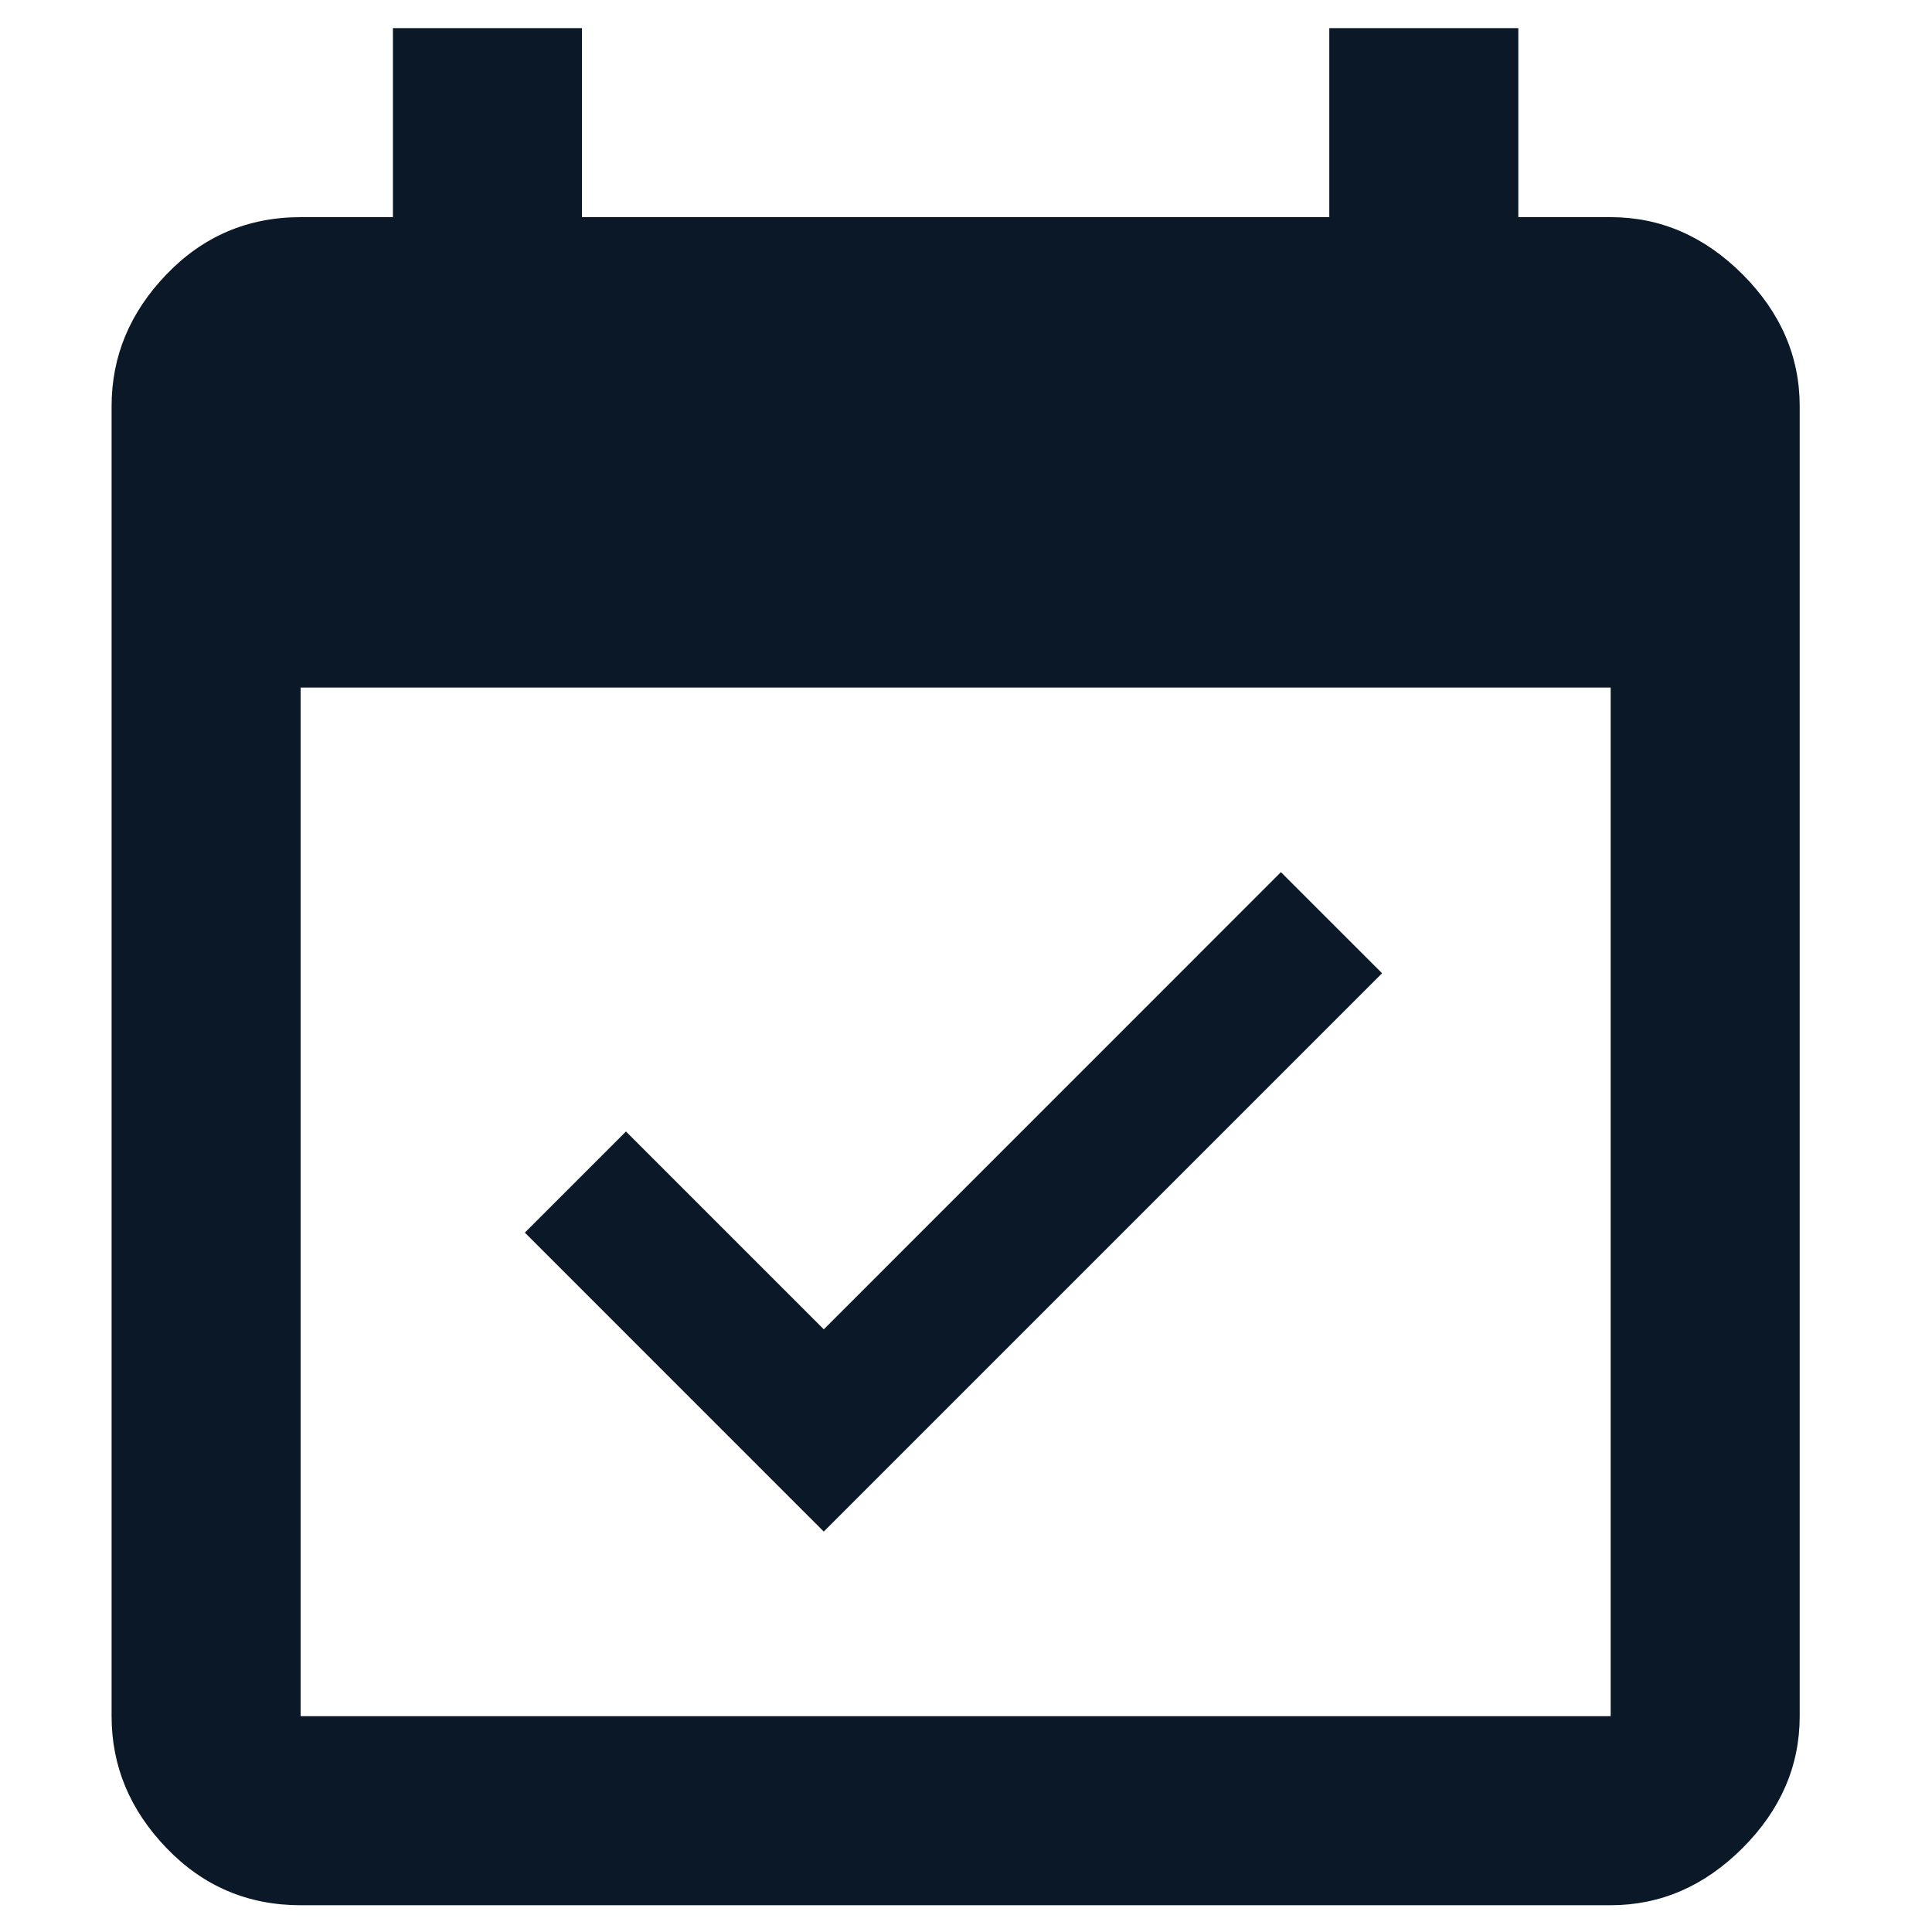
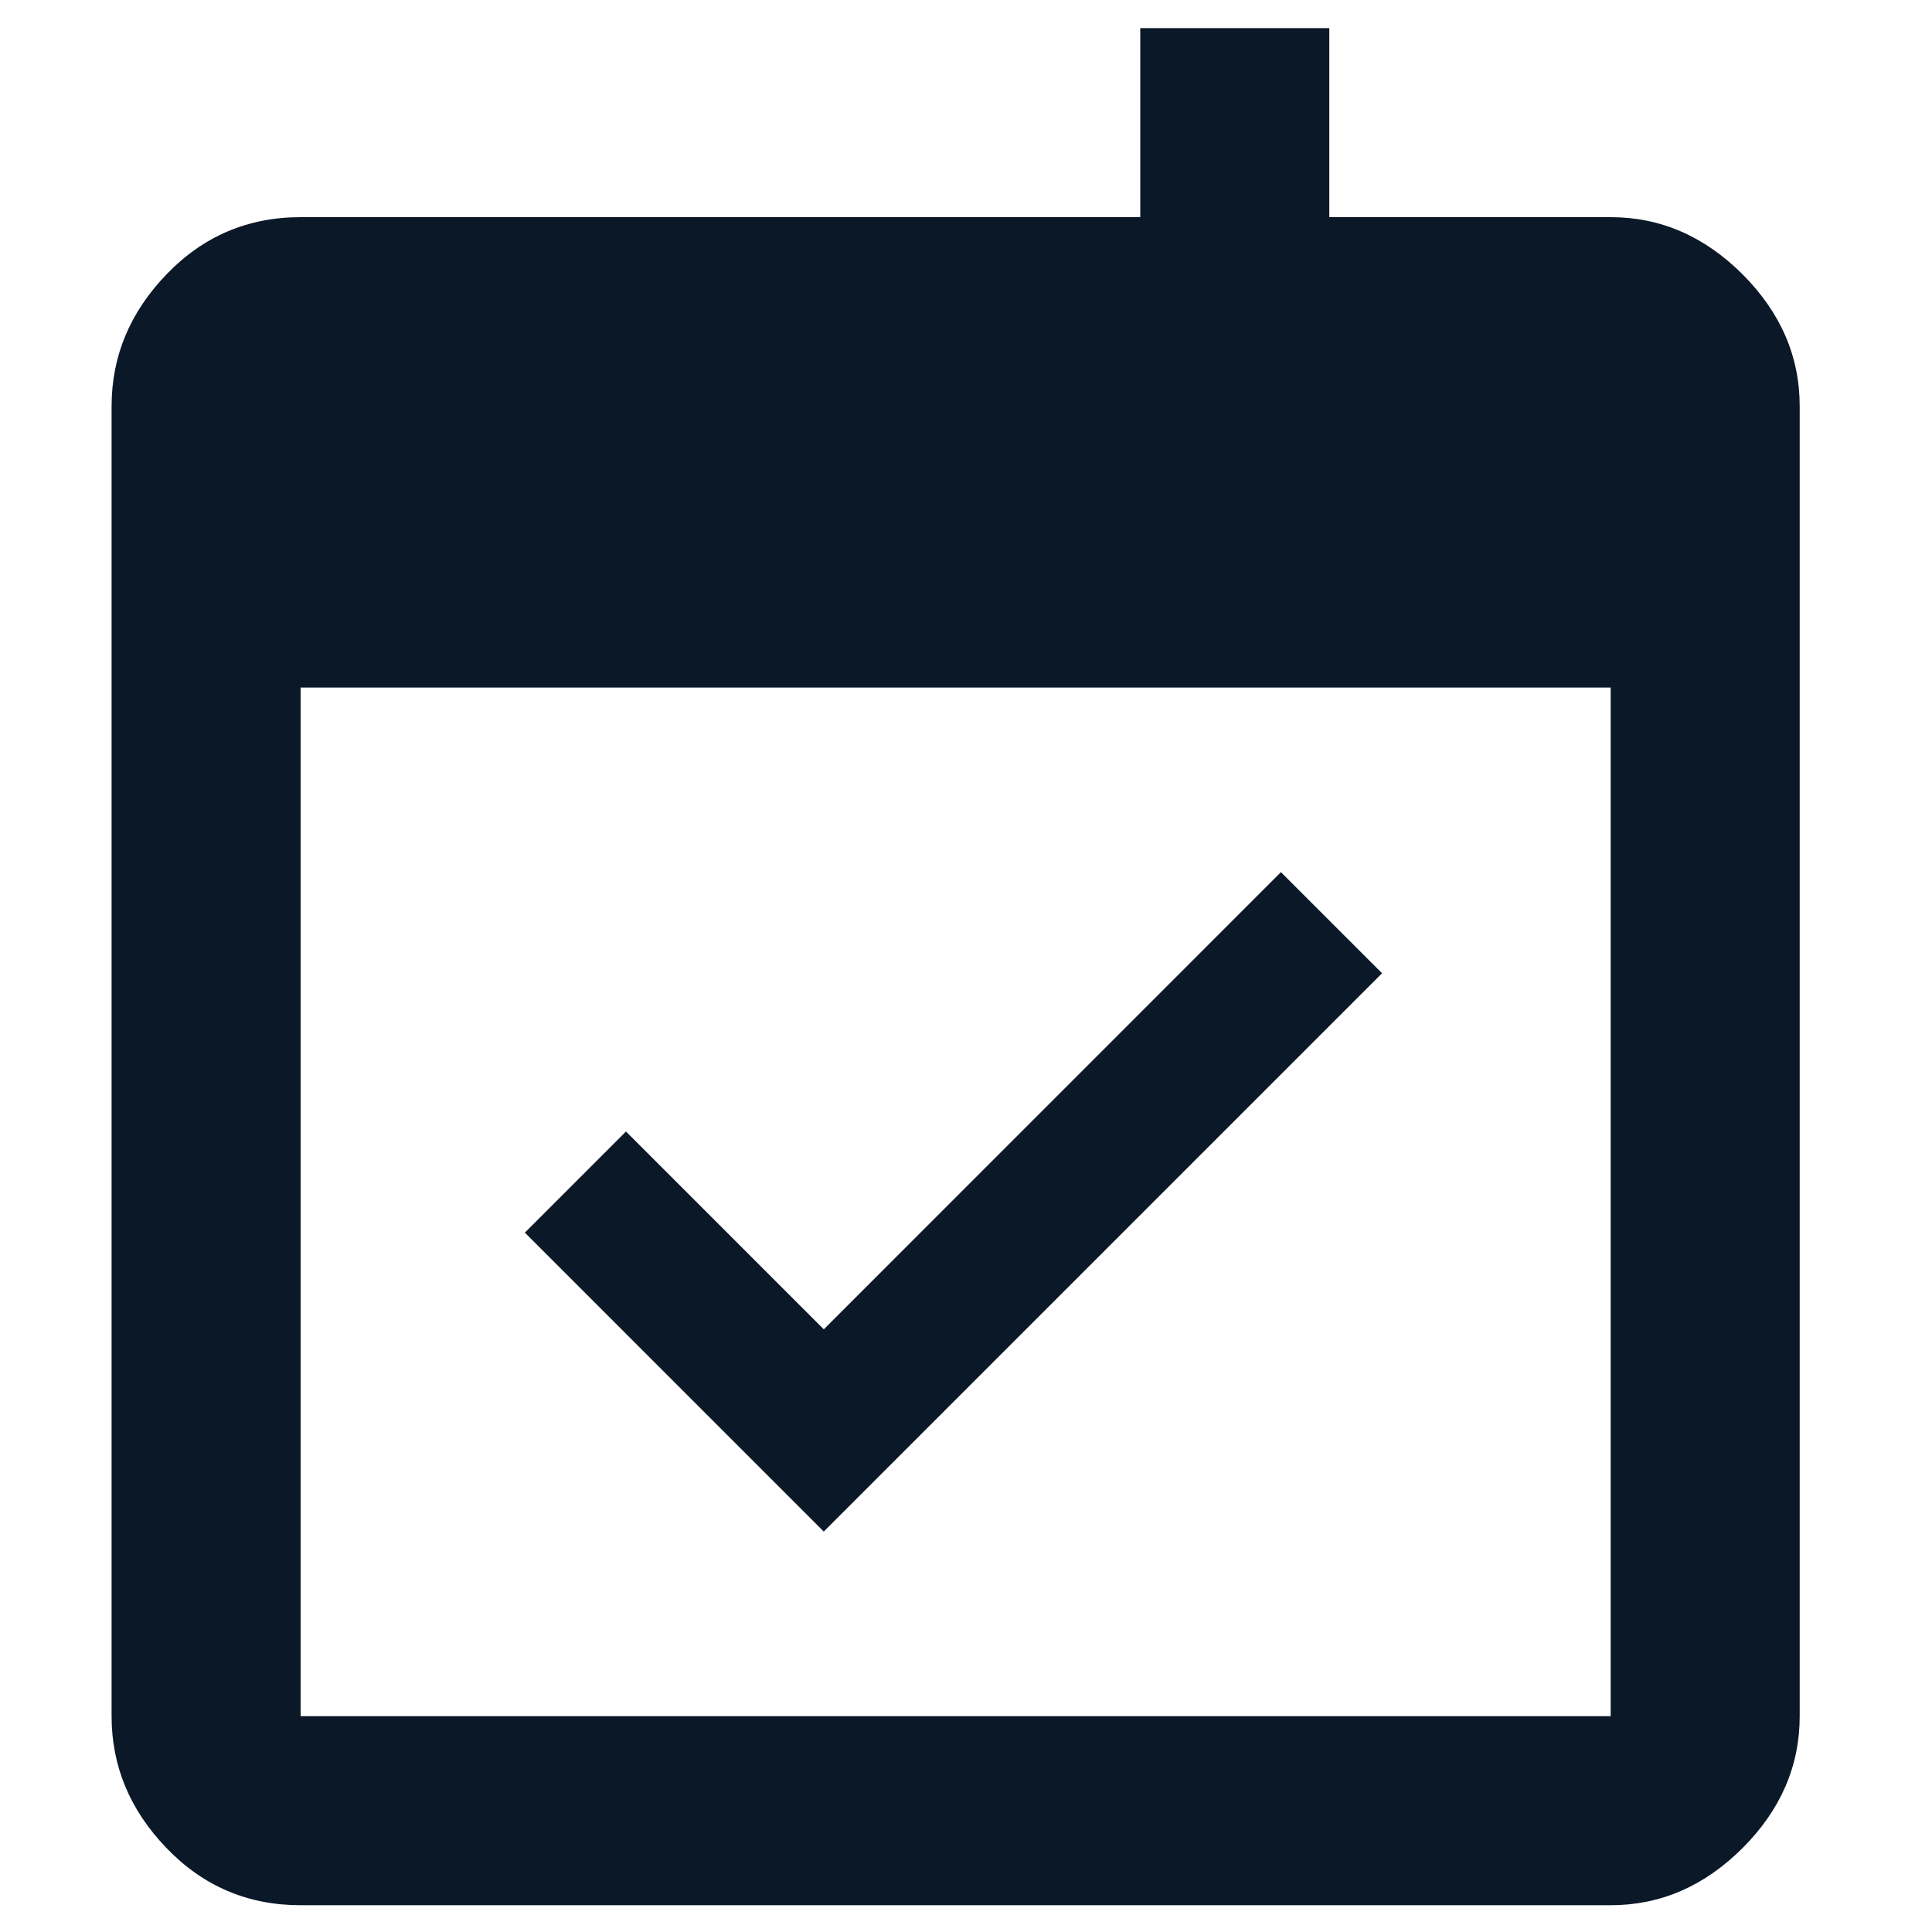
<svg xmlns="http://www.w3.org/2000/svg" version="1.1" id="Layer_1" x="0px" y="0px" width="50px" height="50px" viewBox="0 0 50 50" enable-background="new 0 0 50 50" xml:space="preserve">
  <g>
-     <path fill="#0A1828" d="M41.684,5.62c1.288,0,2.426,0.494,3.413,1.479c0.984,0.986,1.479,2.124,1.479,3.413v33.903   c0,1.29-0.494,2.428-1.479,3.413c-0.987,0.986-2.125,1.479-3.413,1.479H7.78c-1.365,0-2.522-0.492-3.47-1.479   c-0.949-0.985-1.422-2.123-1.422-3.413V10.512c0-1.289,0.473-2.427,1.422-3.413C5.258,6.114,6.415,5.62,7.78,5.62h2.389V0.728   h4.892V5.62h19.341V0.728h4.892V5.62H41.684z M41.684,44.415V17.793H7.78v26.622H41.684z M35.768,25.188L21.319,39.637L13.583,31.9   l2.617-2.617l5.12,5.12L33.15,22.571L35.768,25.188z" />
+     <path fill="#0A1828" d="M41.684,5.62c1.288,0,2.426,0.494,3.413,1.479c0.984,0.986,1.479,2.124,1.479,3.413v33.903   c0,1.29-0.494,2.428-1.479,3.413c-0.987,0.986-2.125,1.479-3.413,1.479H7.78c-1.365,0-2.522-0.492-3.47-1.479   c-0.949-0.985-1.422-2.123-1.422-3.413V10.512c0-1.289,0.473-2.427,1.422-3.413C5.258,6.114,6.415,5.62,7.78,5.62h2.389V0.728   V5.62h19.341V0.728h4.892V5.62H41.684z M41.684,44.415V17.793H7.78v26.622H41.684z M35.768,25.188L21.319,39.637L13.583,31.9   l2.617-2.617l5.12,5.12L33.15,22.571L35.768,25.188z" />
  </g>
</svg>